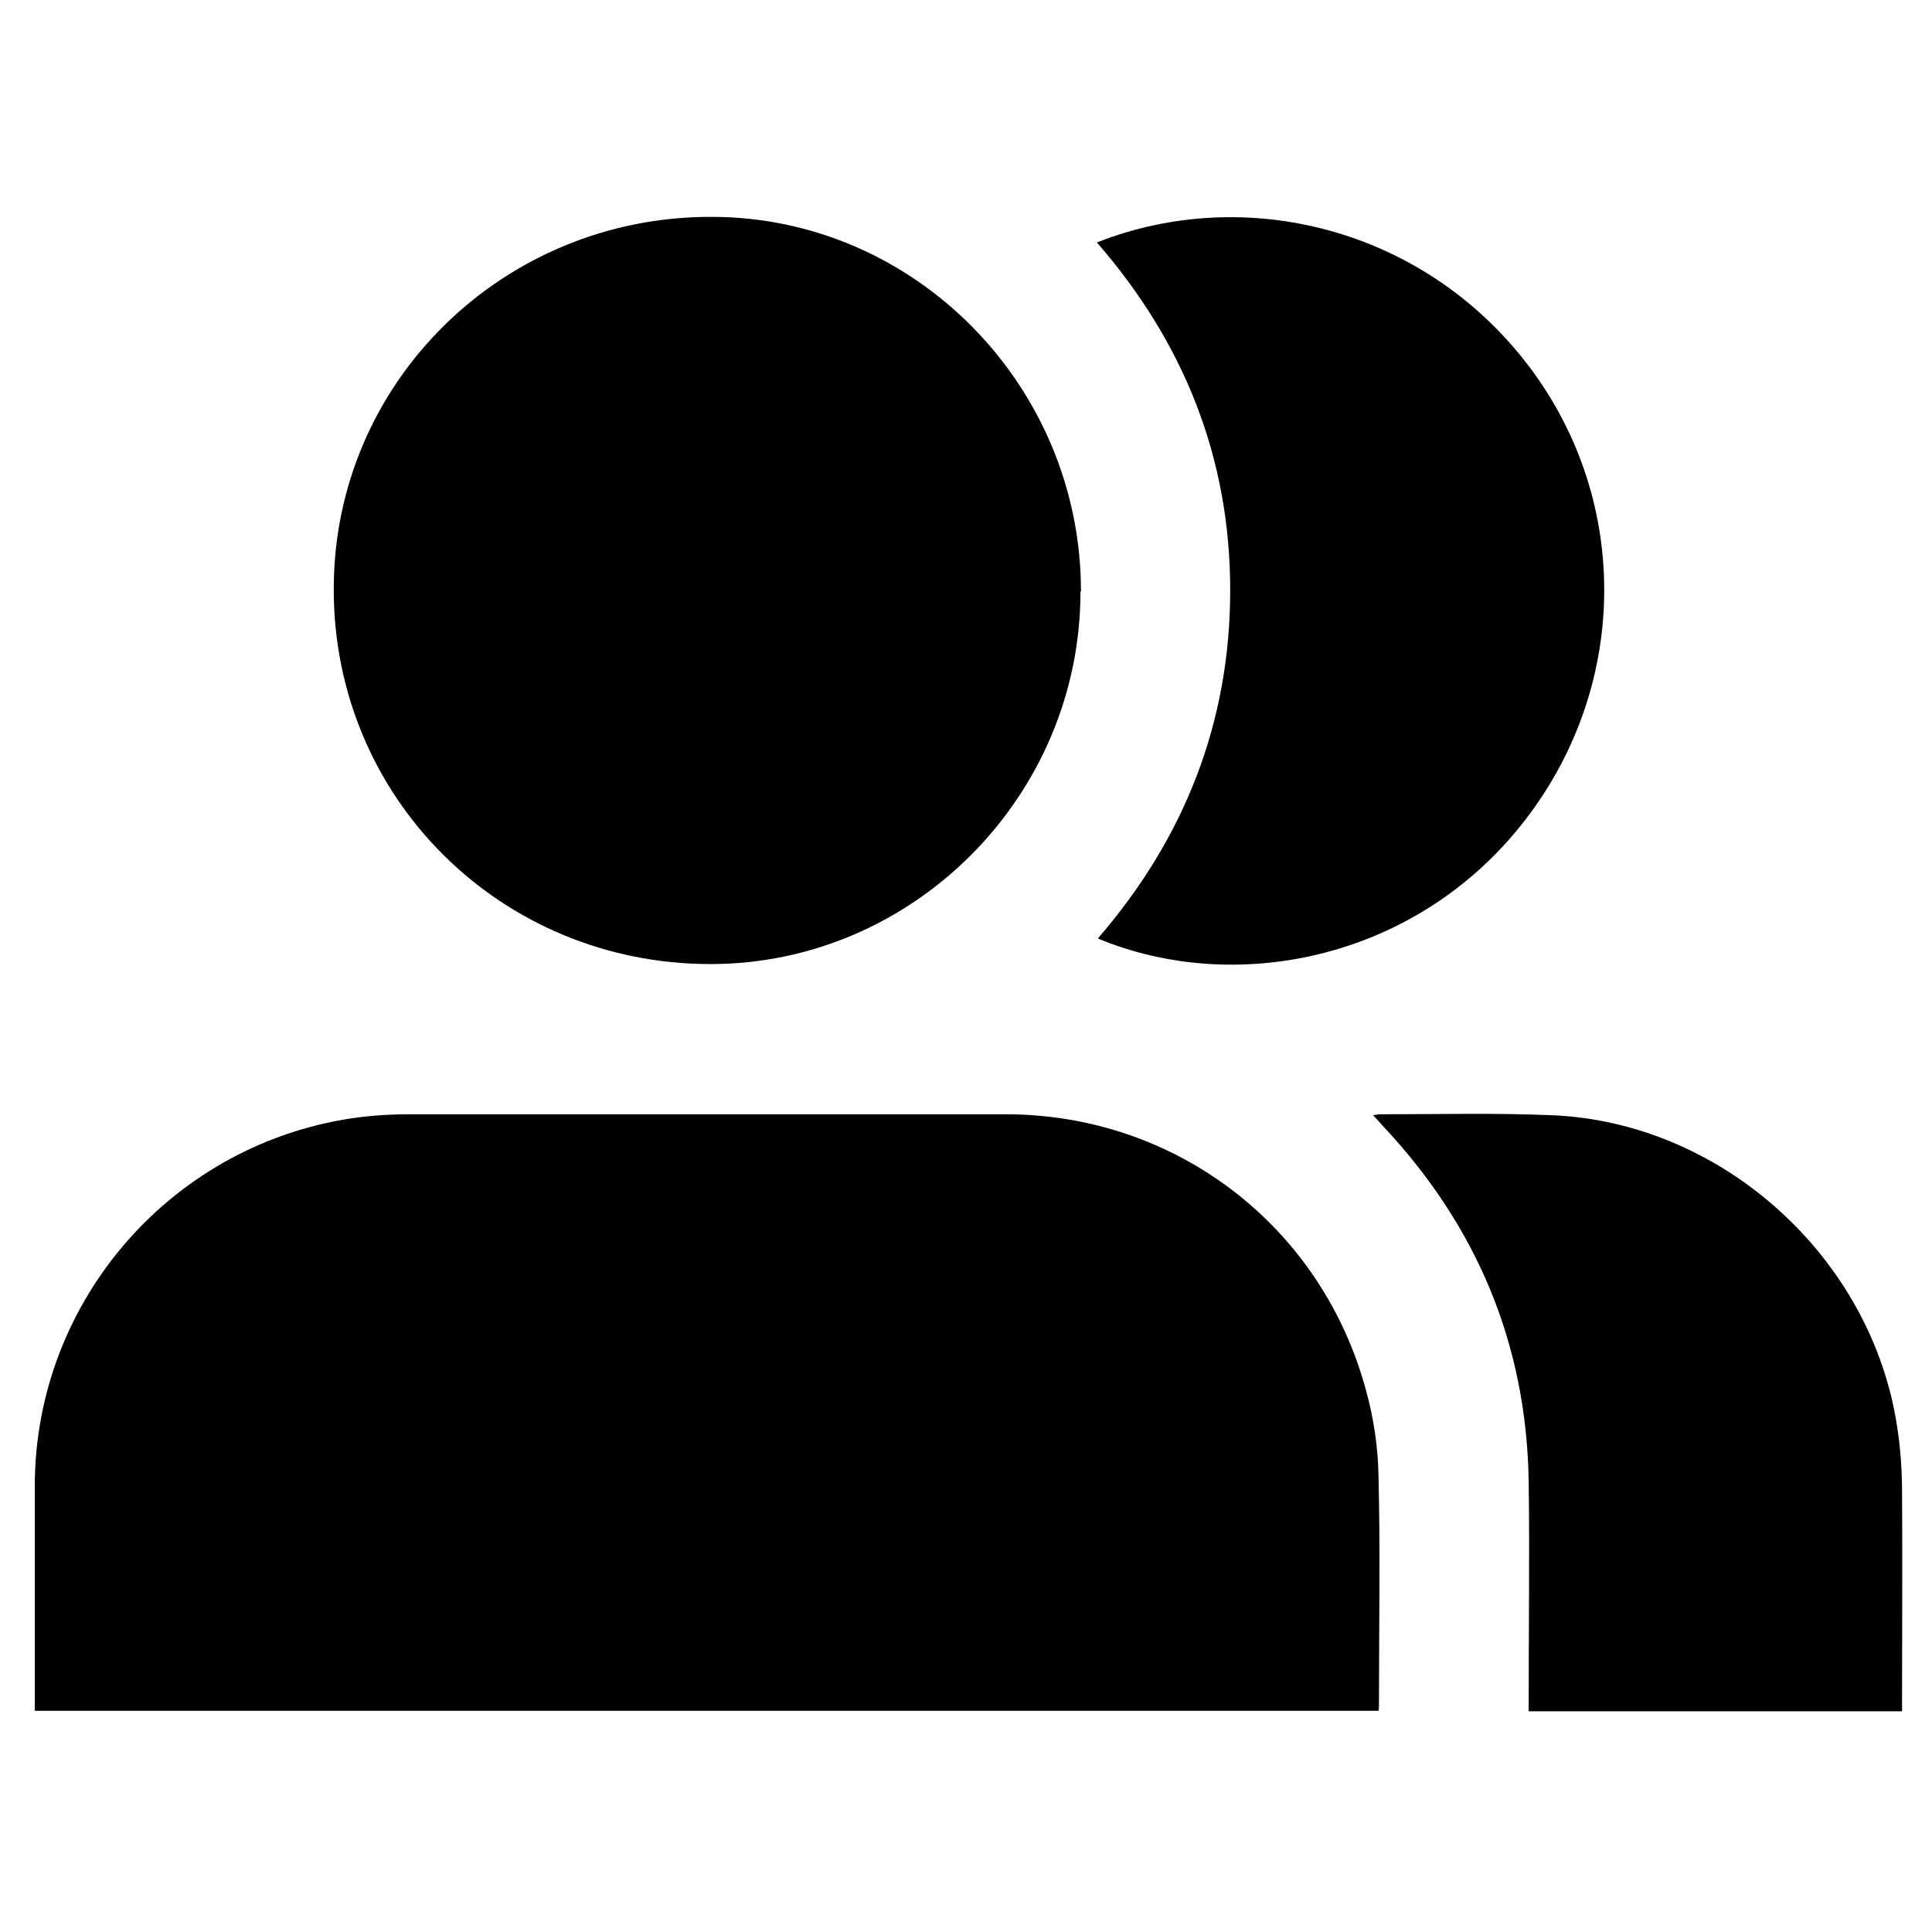
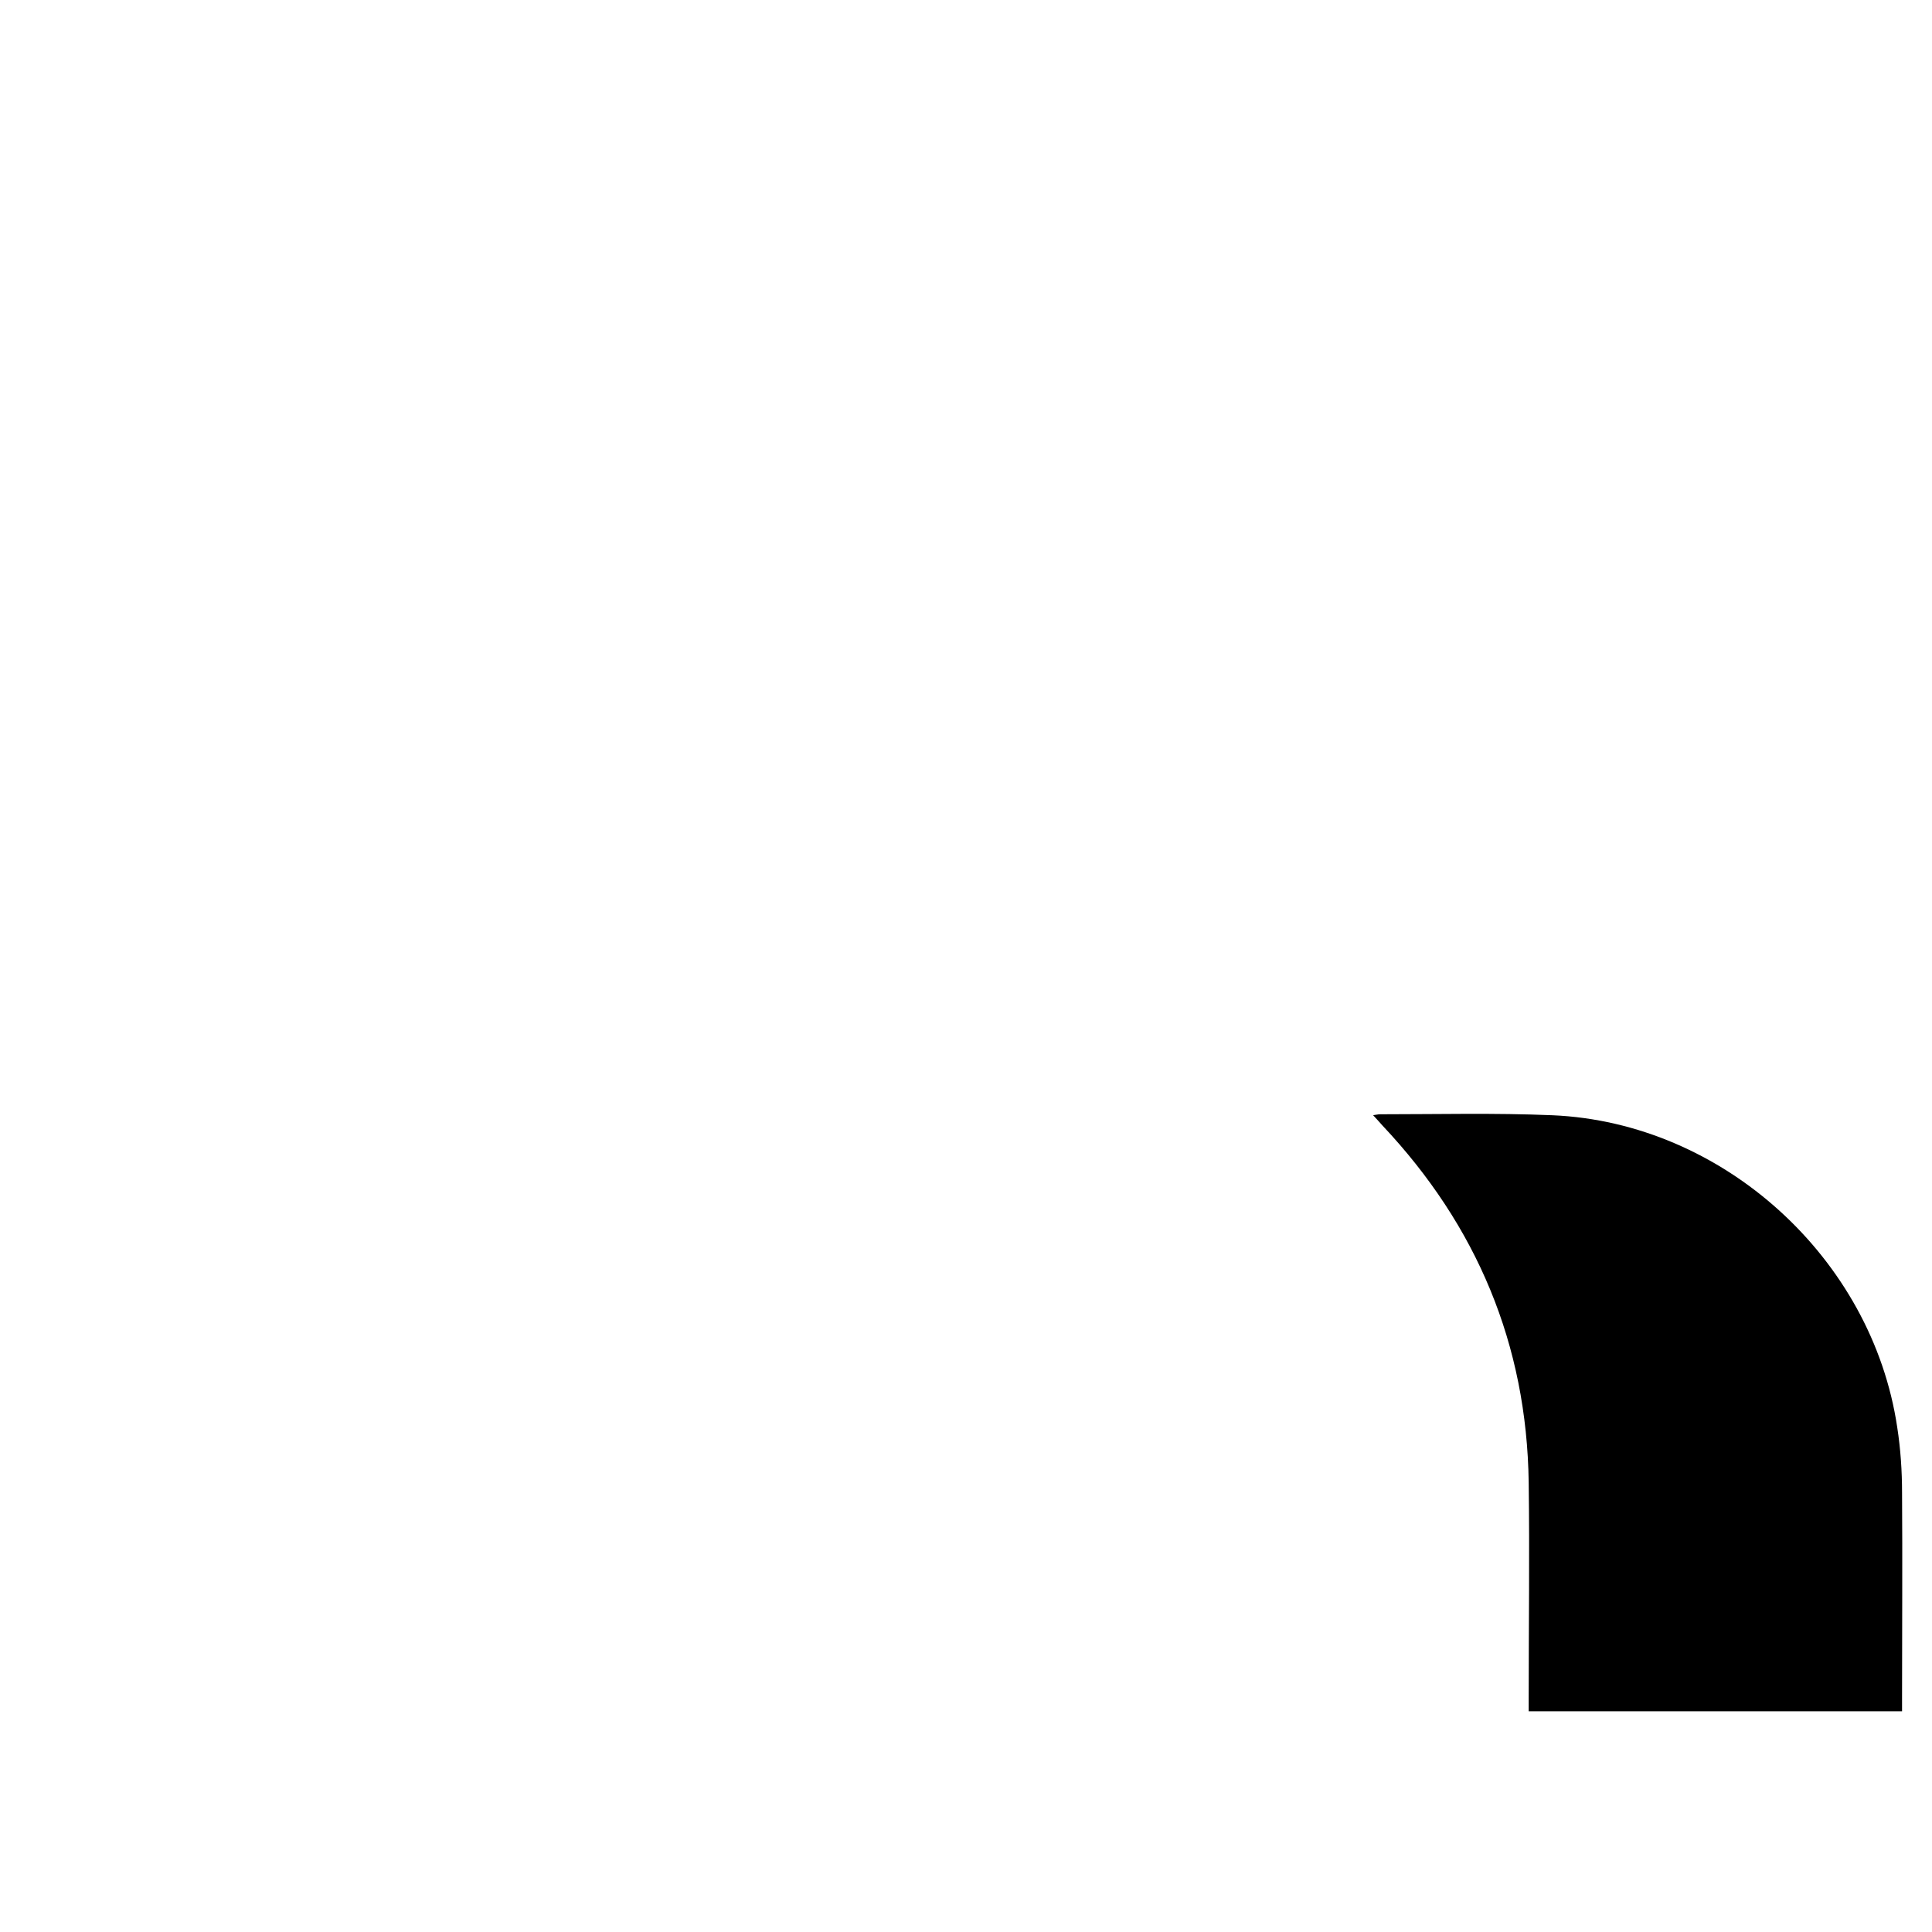
<svg xmlns="http://www.w3.org/2000/svg" viewBox="0 0 400 400">
  <g>
    <g id="Capa_1">
      <g id="EXAOfE">
        <g>
-           <path d="M285.4,354.2H7.2c0-1.1,0-2,0-3,0-14.5,0-29,0-43.5,0-38.7,28.9-71.5,67.3-76.4,3.3-.4,6.6-.6,9.9-.6,41.3,0,82.5,0,123.8,0,35.2,0,65.4,23.1,74.6,57.1,1.6,5.7,2.5,11.8,2.6,17.7.4,15.7.1,31.5.1,47.2,0,.4,0,.9-.1,1.6Z" />
-           <path d="M223.7,122.5c0,42.3-34.6,77.1-76.6,77.1-43.5,0-78.1-34.5-78-77.7,0-42.7,35-77.1,78.2-77,42.1,0,76.5,35,76.5,77.5Z" />
-           <path d="M227.1,50.2c30.6-12.1,67.7-3.1,89.5,25.7,21.3,28.2,20.7,67.1-1.8,95.1-22.5,28-59.5,35-87.5,23.3,17.9-20.7,27.4-44.7,27.4-72.1,0-27.3-9.5-51.2-27.6-72Z" />
          <path d="M284.2,230.9c.8-.1,1.1-.2,1.5-.2,11.9,0,23.8-.3,35.7.2,35.3,1.5,66.2,29.6,71.4,64.6.7,4.5,1,9.1,1,13.6.1,14,0,28.1,0,42.2v3h-77.3c0-.9,0-1.9,0-2.8,0-14.9.2-29.7,0-44.6-.4-28.5-10.7-53.1-30.3-73.9-.5-.6-1.1-1.2-1.9-2.1Z" />
        </g>
      </g>
    </g>
  </g>
</svg>